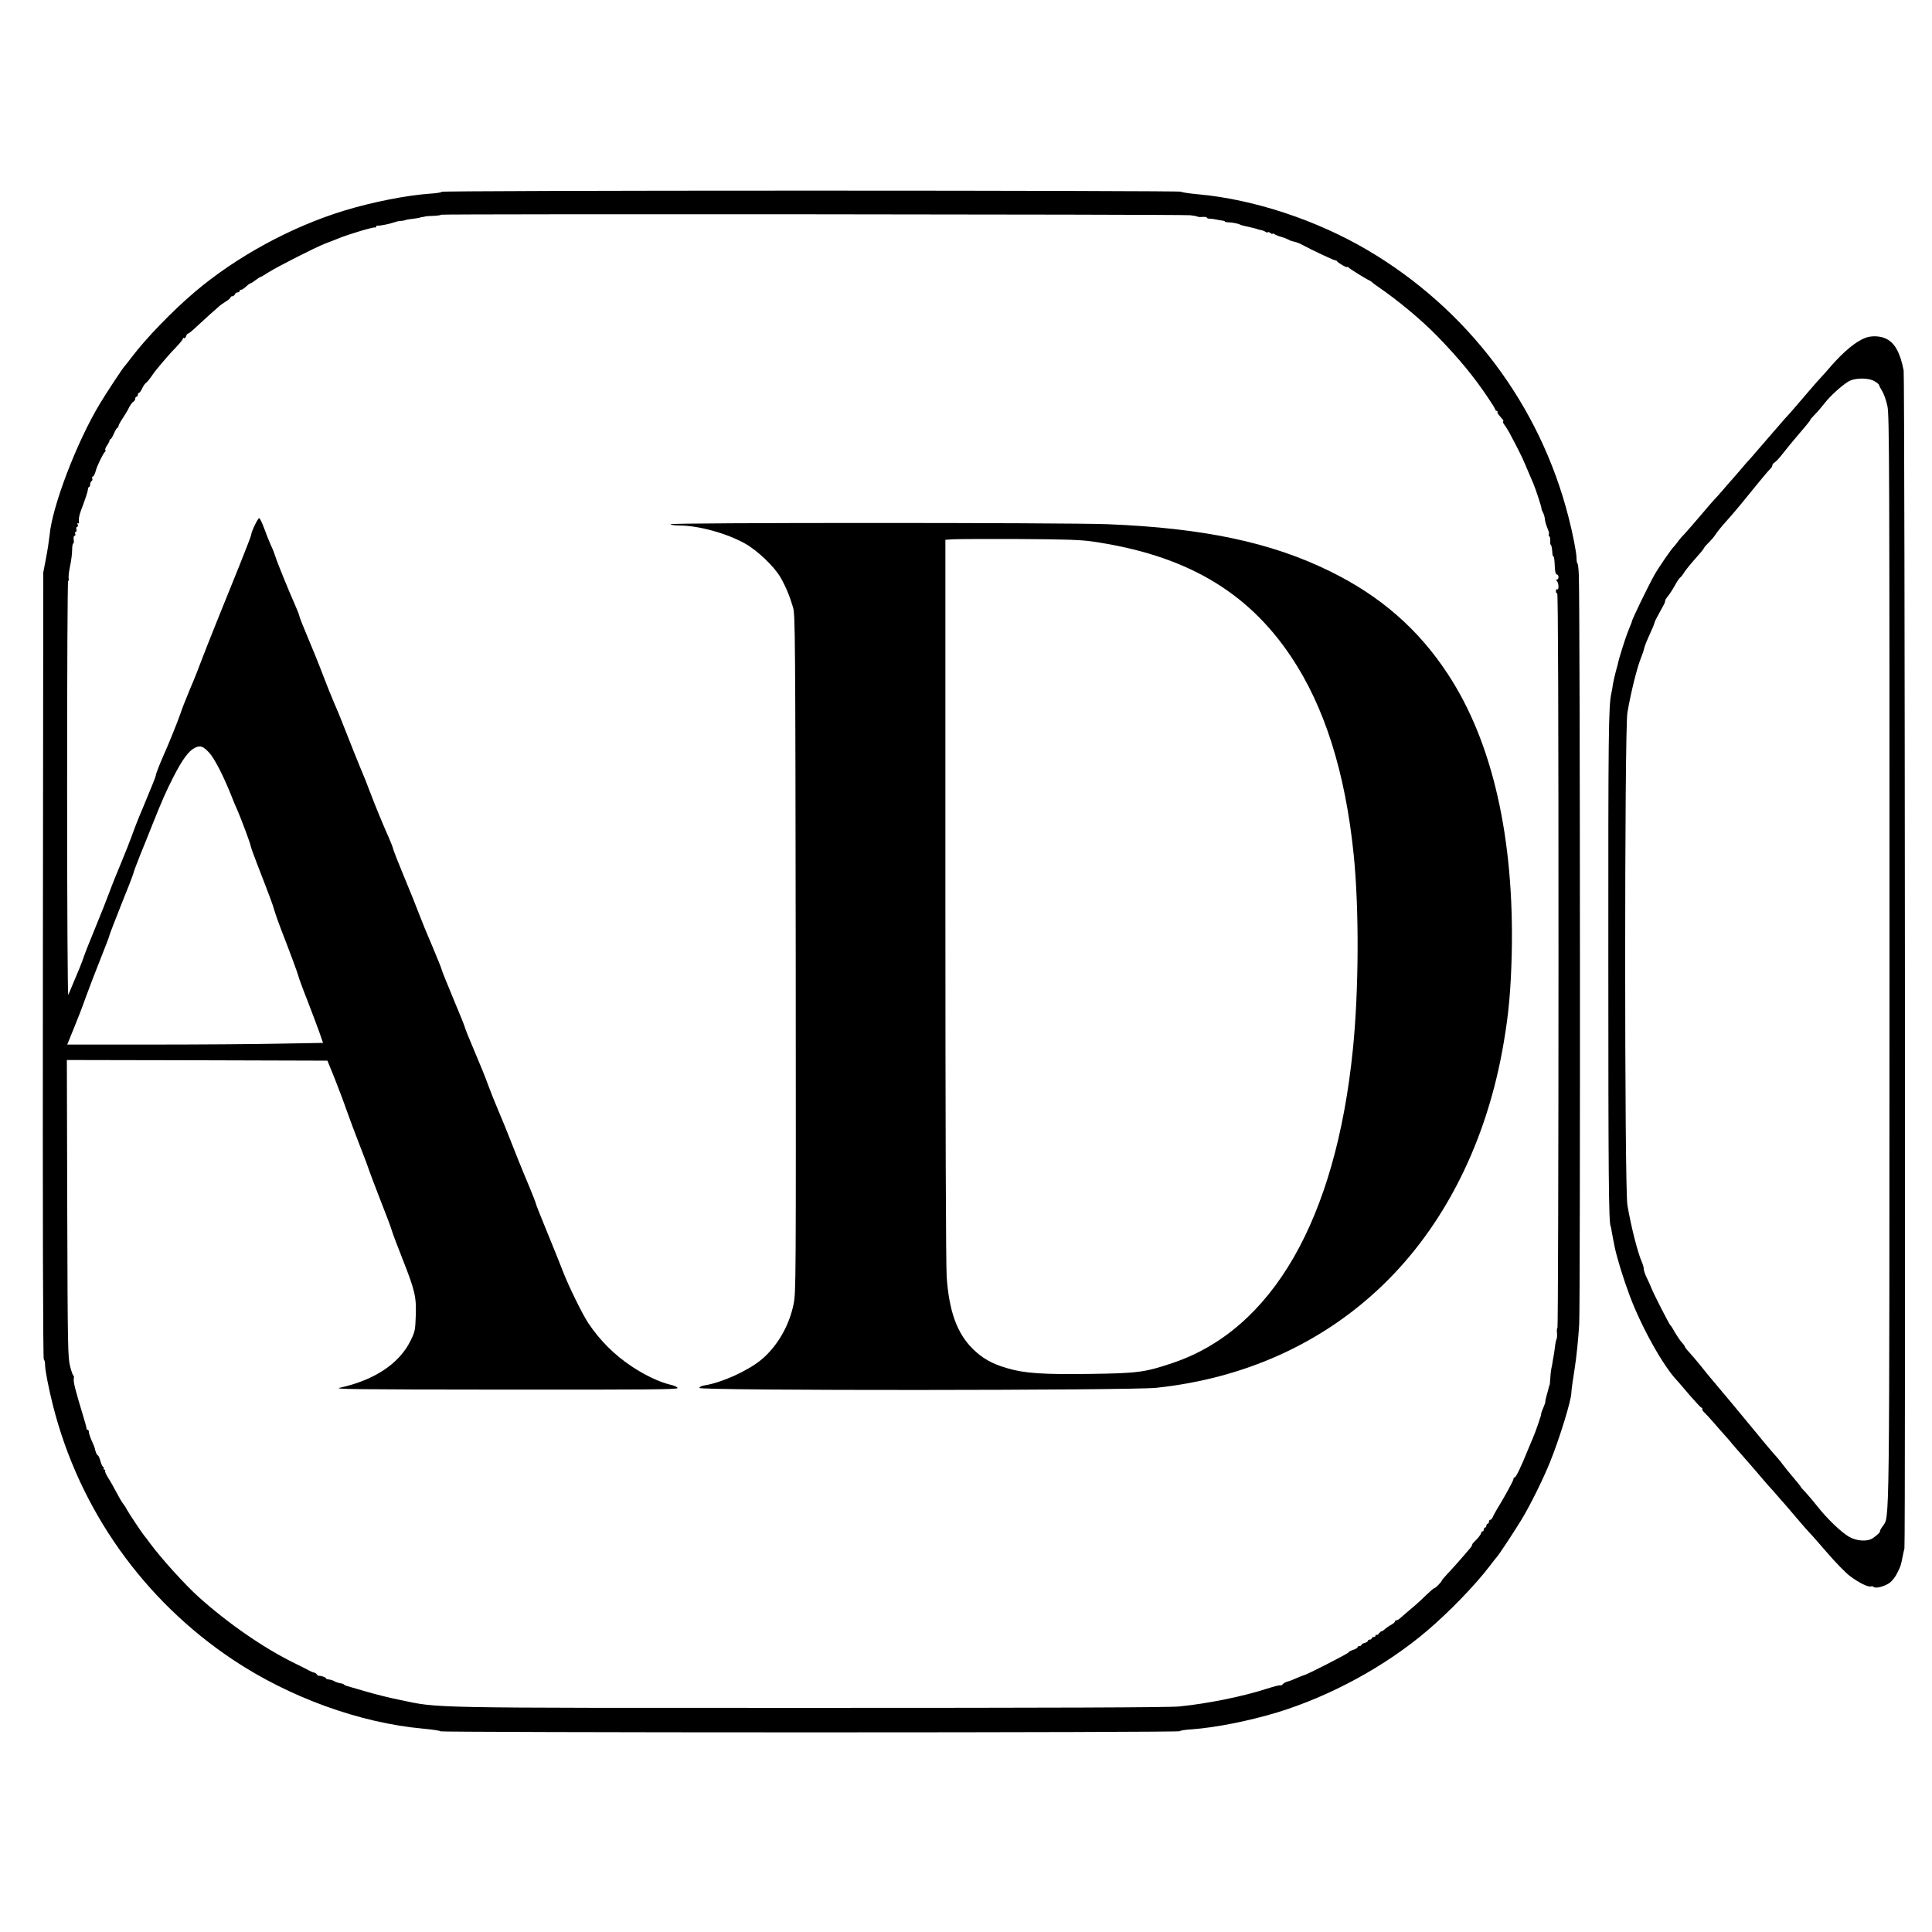
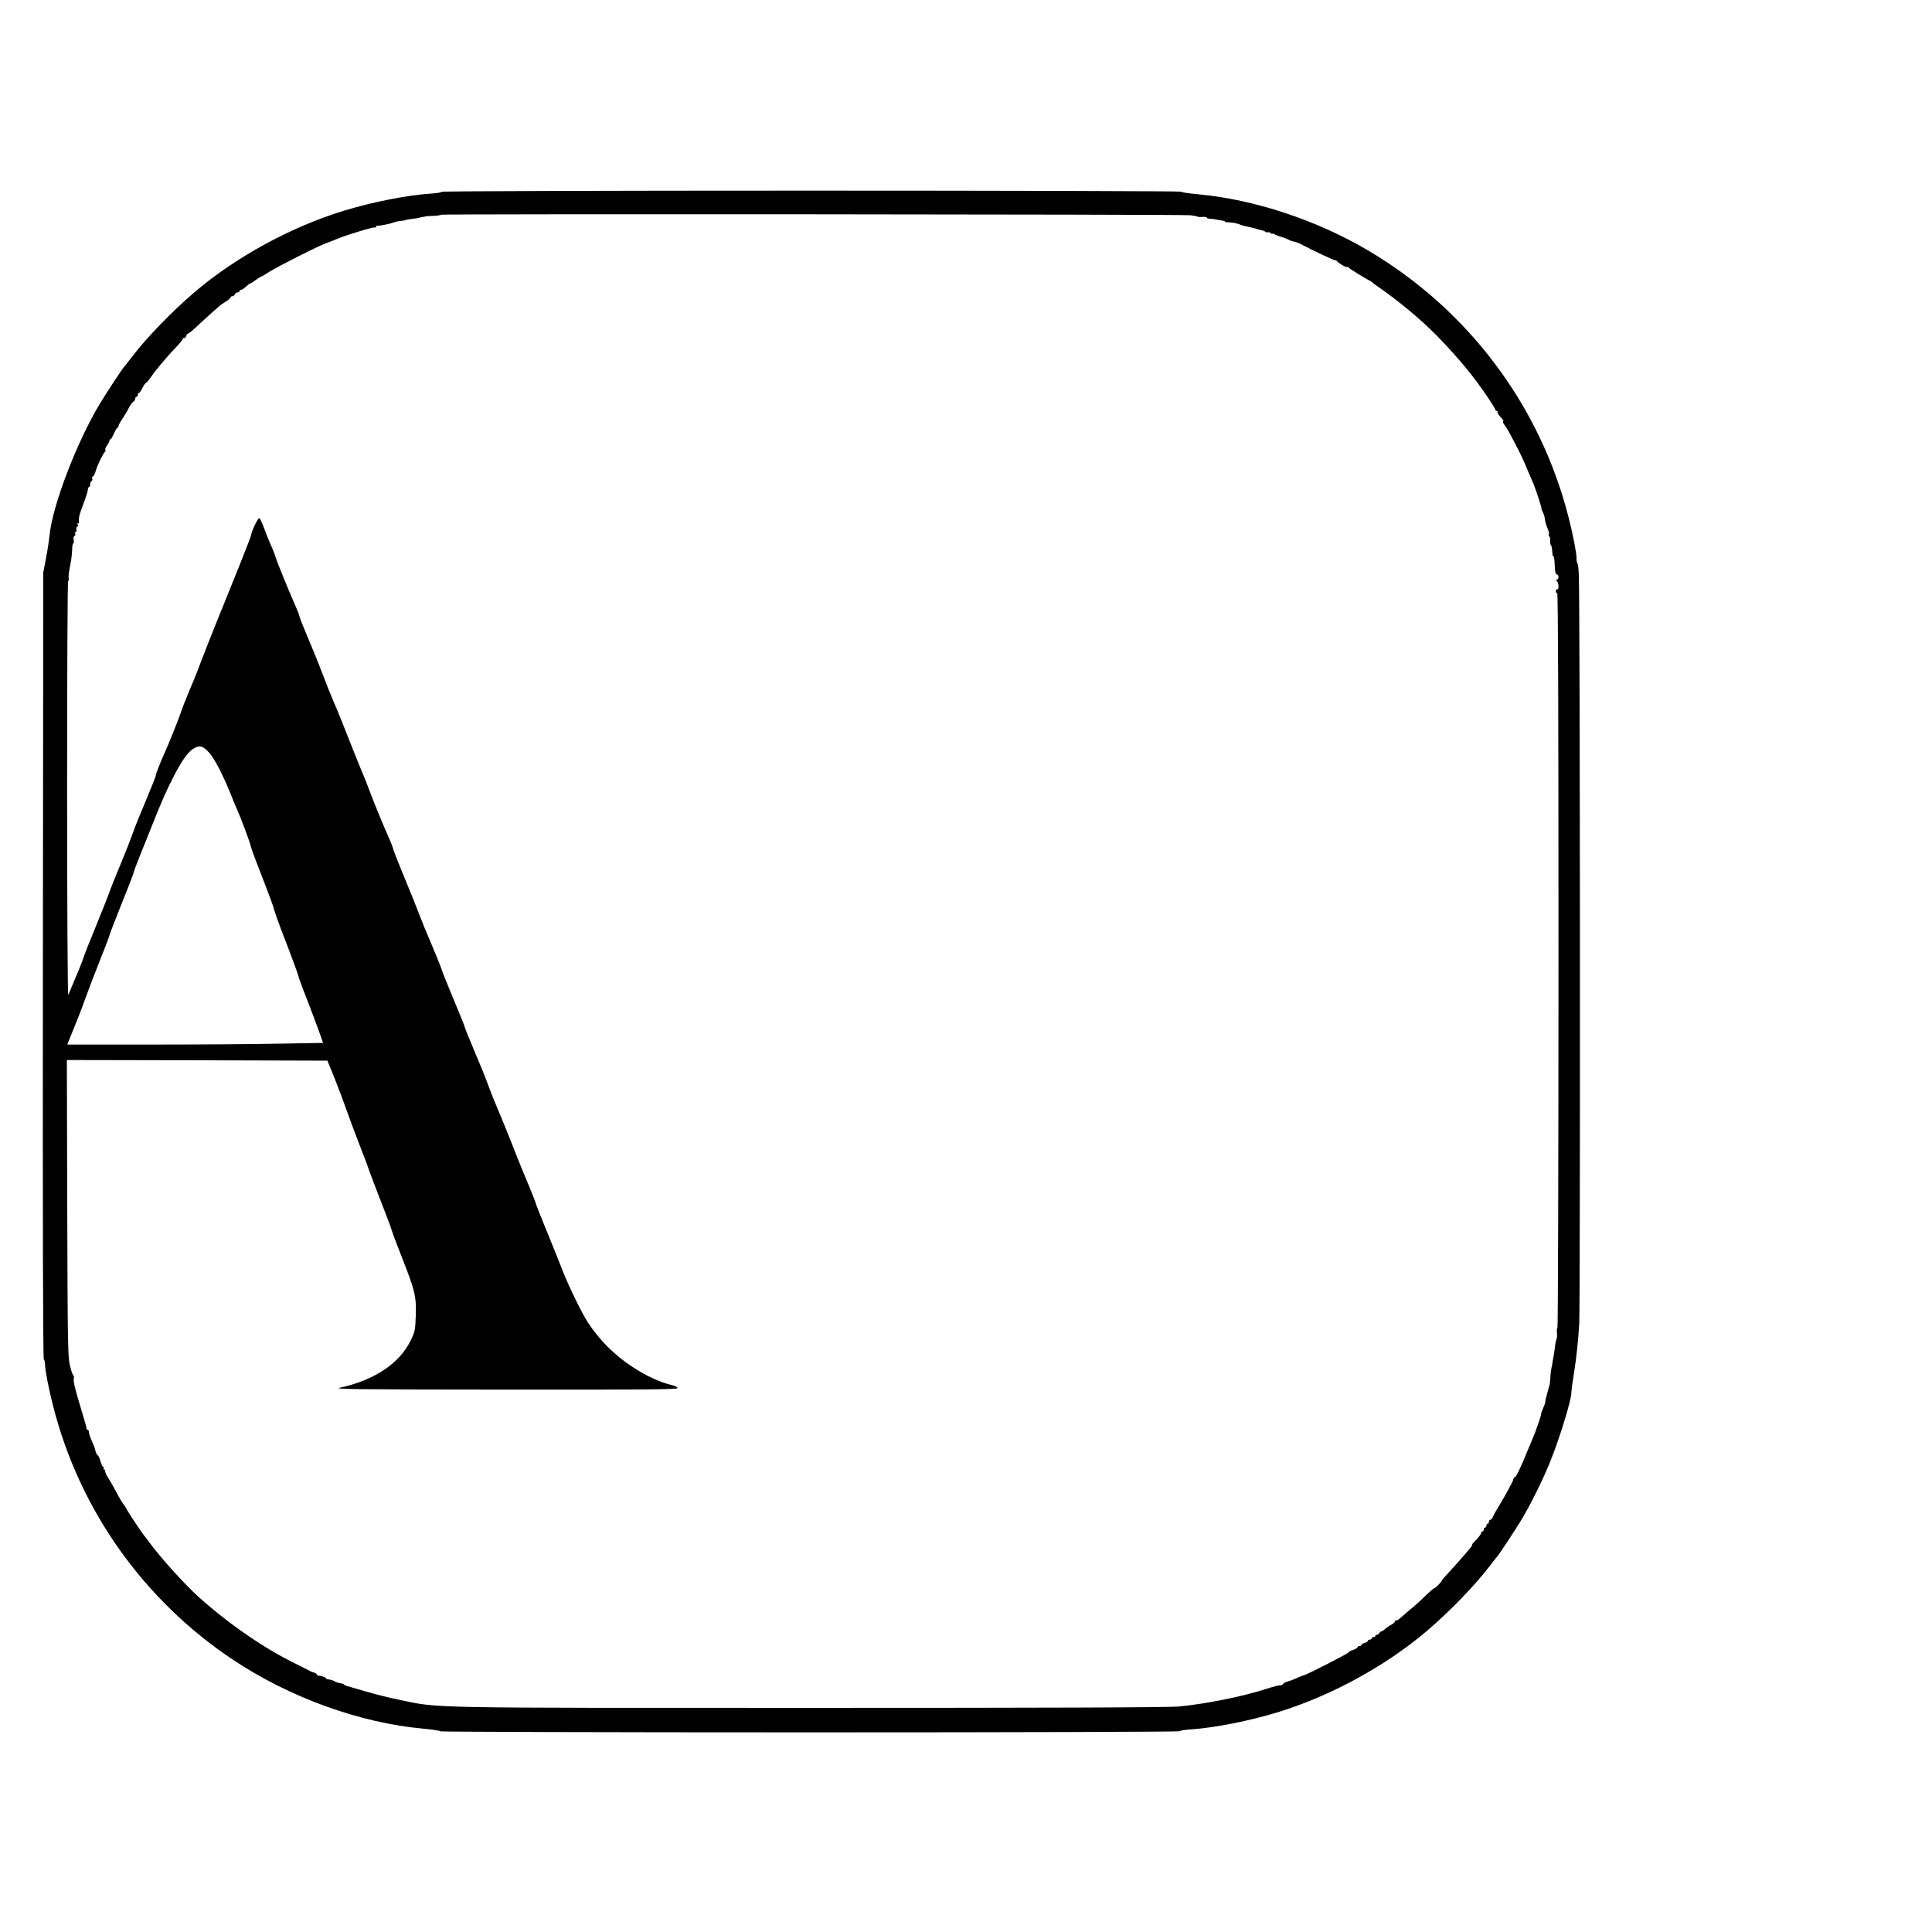
<svg xmlns="http://www.w3.org/2000/svg" version="1.0" width="1500pt" height="1500pt" viewBox="0 0 1500 1500" preserveAspectRatio="xMidYMid meet">
  <g transform="translate(0,1500) scale(0.1,-0.1)" fill="#000000" stroke="none">
    <path d="M3430 13511 c0 -5 -44 -12 -97 -15 -179 -13 -444 -65 -663 -132 -411 -126 -837 -358 -1159 -632 -172 -146 -376 -357 -486 -502 -27 -36 -52 -67 -55 -70 -11 -8 -144 -210 -195 -295 -180 -298 -371 -800 -390 -1021 -4 -38 -16 -118 -28 -179 l-21 -110 -3 -3052 c-2 -2005 1 -3054 7 -3058 6 -3 10 -23 10 -43 0 -40 29 -188 62 -317 205 -807 702 -1508 1398 -1972 437 -291 981 -489 1473 -534 75 -7 137 -16 137 -21 0 -4 1292 -8 2870 -8 1648 0 2870 4 2870 9 0 5 44 12 98 15 178 13 443 65 662 132 411 126 837 358 1159 632 172 146 376 357 486 502 27 36 52 67 55 70 11 8 144 210 195 295 66 109 164 307 218 440 73 179 167 483 167 542 0 15 11 98 25 183 14 85 30 243 36 350 9 178 7 5587 -3 5817 -2 45 -6 85 -11 89 -4 4 -7 23 -7 43 0 39 -29 189 -62 316 -222 871 -782 1615 -1562 2074 -394 232 -881 393 -1308 432 -76 7 -138 16 -138 21 0 4 -1291 8 -2870 8 -1648 0 -2870 -4 -2870 -9z m5810 -182 c25 -3 50 -7 55 -10 6 -4 25 -5 43 -3 17 1 32 -1 32 -6 0 -4 10 -8 23 -8 12 0 36 -3 52 -7 17 -3 38 -7 48 -8 9 -1 17 -4 17 -7 0 -3 12 -6 28 -6 30 -1 77 -10 90 -18 5 -3 19 -7 33 -10 13 -3 35 -8 49 -11 14 -3 32 -8 40 -10 8 -2 15 -4 15 -5 0 -1 11 -3 24 -6 14 -2 30 -9 36 -14 7 -5 15 -7 18 -3 4 3 13 0 22 -7 8 -7 15 -9 15 -5 0 4 6 3 13 -2 6 -5 32 -16 57 -23 25 -7 50 -18 57 -22 6 -5 24 -11 39 -14 15 -3 39 -11 53 -19 83 -45 271 -133 271 -127 0 4 4 2 8 -4 11 -16 82 -57 82 -47 0 4 4 3 8 -2 6 -10 143 -94 167 -104 5 -2 12 -7 15 -10 3 -4 21 -18 40 -31 162 -110 344 -262 469 -390 166 -171 284 -313 396 -481 30 -44 55 -85 55 -90 0 -5 5 -9 11 -9 5 0 8 -4 5 -8 -3 -5 7 -21 22 -37 15 -16 26 -31 25 -32 -7 -7 -2 -23 10 -35 6 -8 23 -34 36 -58 66 -124 99 -190 120 -240 13 -30 29 -70 37 -87 8 -18 20 -48 28 -65 20 -48 66 -188 64 -196 -1 -4 4 -18 11 -30 7 -13 14 -36 15 -50 3 -26 8 -43 27 -90 5 -13 7 -27 4 -32 -3 -5 -1 -11 4 -14 5 -3 8 -19 7 -36 -1 -16 1 -30 4 -30 5 0 11 -30 13 -72 1 -10 4 -18 7 -18 6 0 9 -22 12 -92 2 -31 7 -48 15 -48 7 0 13 -9 13 -20 0 -11 -5 -20 -12 -20 -9 0 -9 -3 0 -12 15 -15 16 -72 2 -63 -5 3 -10 -3 -10 -15 0 -12 4 -18 10 -15 7 4 10 -955 10 -2849 0 -1571 -4 -2856 -8 -2856 -4 0 -6 -16 -4 -35 2 -19 1 -43 -3 -52 -5 -10 -9 -31 -11 -48 -2 -16 -5 -43 -8 -60 -3 -16 -8 -45 -11 -63 -2 -17 -7 -44 -11 -60 -3 -15 -7 -49 -8 -77 -2 -27 -4 -50 -5 -50 -2 0 -4 -7 -6 -15 -1 -8 -9 -35 -16 -60 -7 -25 -12 -48 -11 -52 1 -4 -7 -28 -18 -53 -11 -25 -17 -45 -15 -45 4 0 -45 -143 -64 -185 -5 -11 -23 -54 -40 -95 -51 -128 -91 -210 -101 -210 -6 0 -10 -6 -10 -14 0 -12 -68 -137 -126 -231 -13 -22 -29 -50 -34 -63 -5 -12 -14 -22 -20 -22 -5 0 -10 -7 -10 -15 0 -8 -4 -15 -10 -15 -5 0 -10 -7 -10 -15 0 -8 -4 -15 -10 -15 -5 0 -10 -7 -10 -15 0 -8 -4 -15 -10 -15 -5 0 -10 -4 -10 -10 0 -11 -26 -44 -52 -69 -10 -8 -18 -19 -18 -24 0 -4 -5 -13 -10 -20 -75 -89 -132 -153 -180 -204 -25 -27 -45 -50 -45 -53 -1 -10 -49 -60 -58 -60 -5 0 -33 -24 -62 -52 -29 -29 -68 -65 -87 -81 -18 -15 -51 -43 -73 -62 -60 -53 -63 -55 -75 -55 -5 0 -10 -4 -10 -10 0 -5 -13 -16 -29 -25 -16 -8 -37 -23 -47 -32 -10 -10 -22 -18 -27 -18 -5 0 -14 -8 -21 -17 -7 -10 -16 -15 -19 -11 -4 3 -7 1 -7 -5 0 -7 -7 -12 -15 -12 -8 0 -15 -4 -15 -10 0 -5 -7 -10 -15 -10 -8 0 -15 -4 -15 -10 0 -5 -11 -12 -25 -16 -14 -3 -25 -10 -25 -15 0 -5 -7 -9 -15 -9 -8 0 -15 -4 -15 -9 0 -5 -16 -15 -35 -21 -19 -6 -35 -15 -35 -19 0 -8 -325 -174 -345 -177 -6 -1 -31 -11 -56 -22 -24 -11 -57 -24 -71 -27 -15 -4 -32 -13 -39 -21 -6 -8 -15 -12 -19 -9 -5 3 -50 -9 -101 -25 -185 -61 -469 -118 -684 -139 -75 -8 -984 -11 -2856 -11 -3019 0 -2886 -3 -3190 61 -81 16 -204 47 -275 68 -71 21 -136 40 -144 42 -8 2 -17 7 -20 11 -3 4 -17 8 -30 10 -14 2 -32 8 -40 13 -15 9 -34 15 -57 17 -7 1 -13 5 -13 9 0 6 -42 21 -56 18 -4 0 -10 4 -14 11 -4 6 -13 12 -21 14 -8 1 -25 8 -39 16 -14 8 -61 31 -105 53 -243 118 -521 310 -754 519 -106 96 -289 298 -374 413 -20 28 -42 56 -48 63 -19 23 -120 175 -135 203 -7 15 -19 33 -26 41 -7 8 -31 47 -52 88 -22 41 -52 95 -68 119 -15 24 -25 48 -22 52 3 5 0 9 -6 9 -6 0 -8 5 -5 10 3 6 2 10 -3 10 -5 0 -15 20 -22 45 -7 25 -16 45 -20 45 -7 0 -20 30 -24 55 -1 6 -11 32 -24 59 -12 27 -22 57 -22 67 0 11 -5 19 -10 19 -6 0 -9 3 -8 7 1 5 -12 53 -29 108 -59 195 -75 257 -70 281 2 13 1 24 -3 24 -4 0 -16 33 -26 73 -17 67 -19 147 -22 1225 l-3 1152 1012 -2 1011 -3 55 -135 c29 -74 71 -184 92 -245 21 -60 68 -186 104 -278 37 -93 70 -183 75 -200 6 -18 44 -119 85 -224 42 -106 83 -214 90 -240 8 -27 45 -123 81 -215 98 -248 109 -297 104 -442 -4 -115 -6 -125 -41 -196 -87 -177 -281 -306 -547 -364 -57 -12 96 -14 1278 -15 1110 -1 1342 1 1342 12 0 8 -21 18 -51 25 -86 20 -197 72 -303 142 -137 91 -248 202 -339 338 -48 73 -155 292 -197 402 -18 47 -72 182 -121 301 -49 119 -89 220 -89 225 0 5 -23 63 -50 129 -58 137 -113 274 -158 390 -17 44 -54 134 -82 200 -28 66 -64 156 -80 200 -15 44 -62 160 -104 258 -42 98 -76 183 -76 188 0 5 -40 106 -90 224 -49 118 -90 219 -90 224 0 6 -33 88 -73 183 -41 95 -84 200 -96 233 -33 86 -70 179 -141 350 -34 83 -63 157 -65 165 -4 19 -22 65 -40 105 -30 65 -108 254 -140 340 -18 50 -54 140 -80 200 -25 61 -72 178 -104 260 -32 83 -75 189 -96 235 -20 47 -61 148 -90 225 -29 77 -81 205 -115 285 -34 80 -64 155 -66 167 -2 12 -18 52 -35 90 -47 105 -140 334 -151 372 -6 19 -21 60 -36 90 -14 31 -37 90 -52 131 -15 41 -32 76 -37 77 -10 4 -63 -107 -63 -130 0 -6 -42 -115 -93 -242 -149 -367 -247 -612 -288 -720 -20 -55 -62 -161 -94 -235 -31 -74 -65 -160 -74 -190 -18 -53 -94 -243 -132 -326 -26 -58 -61 -148 -59 -152 2 -4 -28 -80 -100 -252 -32 -74 -70 -171 -85 -215 -16 -44 -54 -141 -85 -215 -31 -74 -72 -175 -90 -225 -18 -49 -66 -171 -107 -270 -41 -99 -83 -205 -93 -235 -15 -46 -37 -99 -120 -295 -5 -11 -9 697 -9 1598 0 922 3 1617 8 1617 5 0 7 9 4 19 -3 11 2 54 11 96 9 42 16 99 16 126 0 27 4 49 8 49 5 0 7 14 4 30 -2 18 0 30 7 30 6 0 8 7 5 15 -4 8 -2 15 4 15 6 0 8 9 5 20 -3 11 0 20 6 20 6 0 8 7 4 17 -4 10 -2 14 4 10 6 -4 8 3 5 18 -2 14 4 49 15 77 39 104 55 153 56 171 1 9 5 17 9 17 4 0 8 9 8 19 0 11 5 23 11 26 6 4 8 13 5 21 -3 8 -1 14 4 14 7 0 17 20 25 50 10 36 57 133 70 142 5 4 6 10 3 14 -4 4 1 19 12 34 11 16 20 33 20 39 0 6 3 11 8 11 4 0 16 20 27 45 11 25 23 45 28 45 4 0 7 6 7 13 0 6 14 32 31 57 16 25 34 54 40 65 15 33 33 60 47 68 6 4 12 15 12 22 0 8 5 15 10 15 6 0 10 7 10 15 0 8 4 15 9 15 5 0 16 16 25 35 9 19 22 38 29 42 7 4 24 24 37 43 14 19 28 40 32 45 59 73 115 138 171 196 26 27 47 54 47 60 0 5 4 8 9 4 5 -3 12 4 16 15 3 11 10 20 15 20 5 0 35 24 65 53 31 28 78 72 106 97 28 25 59 52 68 60 9 9 33 26 54 39 20 12 37 27 37 32 0 5 6 9 14 9 8 0 16 7 20 15 3 8 12 15 21 15 8 0 15 5 15 10 0 6 5 10 10 10 10 0 22 8 55 38 7 6 16 12 20 12 3 0 21 11 39 25 18 14 36 25 39 25 4 0 32 16 62 36 73 46 363 193 440 223 33 12 80 31 105 41 72 30 273 90 282 84 4 -3 8 0 8 6 0 6 6 10 13 8 12 -2 87 12 115 22 4 2 12 4 17 5 6 2 12 4 15 5 3 1 19 4 35 5 17 2 30 4 30 5 0 3 36 9 80 14 17 2 31 5 33 6 1 1 11 4 22 5 11 1 21 4 23 5 1 1 28 3 59 4 32 1 60 5 64 9 7 7 5735 3 5814 -4z m-7615 -4174 c41 -45 107 -174 166 -320 17 -44 40 -100 52 -125 27 -61 98 -250 103 -277 2 -12 24 -73 48 -135 106 -273 125 -325 135 -363 6 -22 29 -87 51 -145 75 -193 131 -345 136 -366 2 -11 33 -97 70 -190 36 -93 78 -205 94 -250 l28 -81 -346 -6 c-190 -4 -637 -7 -993 -7 l-647 0 50 123 c28 67 70 176 93 242 24 66 75 200 114 297 39 97 71 181 71 187 0 5 41 110 90 234 50 124 93 234 95 244 1 11 26 75 53 144 28 68 69 171 92 229 82 205 111 270 170 385 68 131 115 195 163 219 43 21 64 13 112 -39z" />
-     <path d="M5205 10930 c3 -5 35 -10 69 -10 150 0 370 -61 512 -141 96 -54 227 -179 275 -264 39 -68 70 -142 96 -230 17 -57 18 -207 21 -2688 2 -2579 2 -2630 -17 -2724 -35 -170 -129 -330 -253 -432 -106 -86 -304 -176 -438 -197 -24 -4 -40 -12 -40 -20 0 -22 3339 -20 3546 1 683 72 1285 343 1751 789 488 466 819 1126 948 1892 39 227 55 411 62 684 21 901 -149 1649 -495 2175 -229 350 -525 608 -917 800 -458 225 -981 335 -1724 365 -333 13 -3404 13 -3396 0z m3275 -134 c720 -104 1203 -384 1545 -896 259 -387 420 -897 485 -1535 43 -424 40 -1054 -6 -1510 -133 -1323 -626 -2180 -1405 -2439 -212 -71 -268 -78 -633 -83 -368 -5 -510 4 -645 44 -119 34 -195 77 -271 153 -120 120 -182 291 -200 558 -6 92 -10 1185 -10 2934 l0 2787 58 4 c31 2 262 3 512 2 360 -2 479 -6 570 -19z" />
-     <path d="M14485 12378 c-75 -28 -170 -106 -275 -227 -30 -35 -62 -71 -71 -80 -9 -9 -49 -54 -89 -101 -114 -134 -174 -202 -191 -219 -8 -9 -71 -81 -138 -159 -68 -79 -130 -151 -139 -161 -10 -9 -39 -43 -67 -76 -27 -32 -70 -81 -95 -109 -24 -28 -53 -62 -65 -75 -11 -13 -29 -33 -41 -45 -11 -12 -61 -68 -109 -126 -49 -58 -106 -123 -127 -146 -22 -22 -46 -51 -55 -65 -10 -13 -22 -28 -28 -34 -16 -14 -117 -160 -148 -215 -47 -83 -177 -350 -177 -365 0 -2 -5 -16 -12 -32 -6 -15 -12 -30 -13 -33 -1 -3 -5 -12 -8 -20 -13 -30 -66 -199 -71 -222 -2 -12 -11 -48 -20 -78 -8 -30 -18 -73 -22 -95 -3 -22 -9 -58 -14 -80 -21 -98 -24 -294 -23 -2080 0 -1658 3 -2031 18 -2055 2 -3 6 -24 9 -46 4 -22 9 -51 12 -64 3 -14 7 -36 10 -50 17 -84 68 -249 117 -380 91 -244 262 -549 368 -659 8 -9 53 -60 98 -114 46 -53 87 -97 92 -97 6 0 8 -4 5 -8 -3 -5 5 -18 17 -29 12 -11 47 -49 77 -84 30 -35 66 -76 80 -91 14 -15 41 -46 60 -70 19 -23 45 -52 56 -64 12 -13 61 -69 110 -126 48 -57 98 -114 110 -128 13 -14 33 -37 46 -51 13 -15 37 -42 53 -61 17 -18 70 -80 119 -138 49 -58 97 -112 105 -120 9 -8 70 -78 136 -154 66 -77 146 -159 180 -184 68 -51 140 -86 160 -79 7 3 17 1 22 -4 15 -15 88 5 127 34 18 14 44 48 56 74 28 57 27 53 41 123 6 30 13 61 15 68 9 30 3 9099 -6 9146 -27 138 -69 214 -136 246 -44 22 -111 25 -159 8z m71 -339 c19 -11 34 -25 34 -30 0 -5 11 -26 24 -47 13 -21 31 -73 40 -116 15 -71 16 -451 16 -4290 -1 -4573 2 -4321 -54 -4407 -15 -21 -24 -39 -20 -39 8 0 -26 -33 -55 -52 -42 -29 -126 -24 -186 11 -60 35 -171 141 -245 236 -30 38 -72 87 -92 109 -21 21 -38 41 -38 44 0 2 -24 32 -53 66 -29 34 -66 79 -82 101 -16 22 -42 54 -57 70 -26 28 -121 141 -194 231 -46 57 -218 263 -310 372 -17 20 -55 66 -83 102 -29 36 -68 81 -87 102 -19 20 -34 40 -34 45 0 4 -11 18 -24 32 -13 15 -36 49 -52 76 -15 28 -30 52 -35 55 -8 6 -128 239 -148 290 -7 19 -24 56 -37 82 -12 26 -22 55 -22 65 1 10 -6 34 -14 53 -31 67 -86 282 -113 444 -23 133 -23 3689 0 3822 26 155 75 351 105 425 10 25 21 56 24 70 2 13 16 51 31 84 37 81 48 108 51 122 1 7 19 43 40 80 21 38 39 71 40 76 1 4 2 11 3 16 0 5 12 22 25 38 12 15 35 51 50 78 15 28 33 55 40 60 8 6 22 24 32 41 11 17 48 64 84 104 36 40 67 77 69 84 2 6 19 26 39 45 19 19 42 46 51 61 9 15 45 60 81 100 36 40 90 103 120 140 30 37 90 110 132 162 42 52 84 101 93 108 8 7 15 19 15 26 0 8 9 19 21 26 11 7 38 37 61 67 23 30 81 101 130 158 49 56 86 103 83 103 -3 0 11 17 33 39 21 21 55 61 77 89 42 55 127 133 184 169 50 31 159 32 207 2z" />
  </g>
</svg>